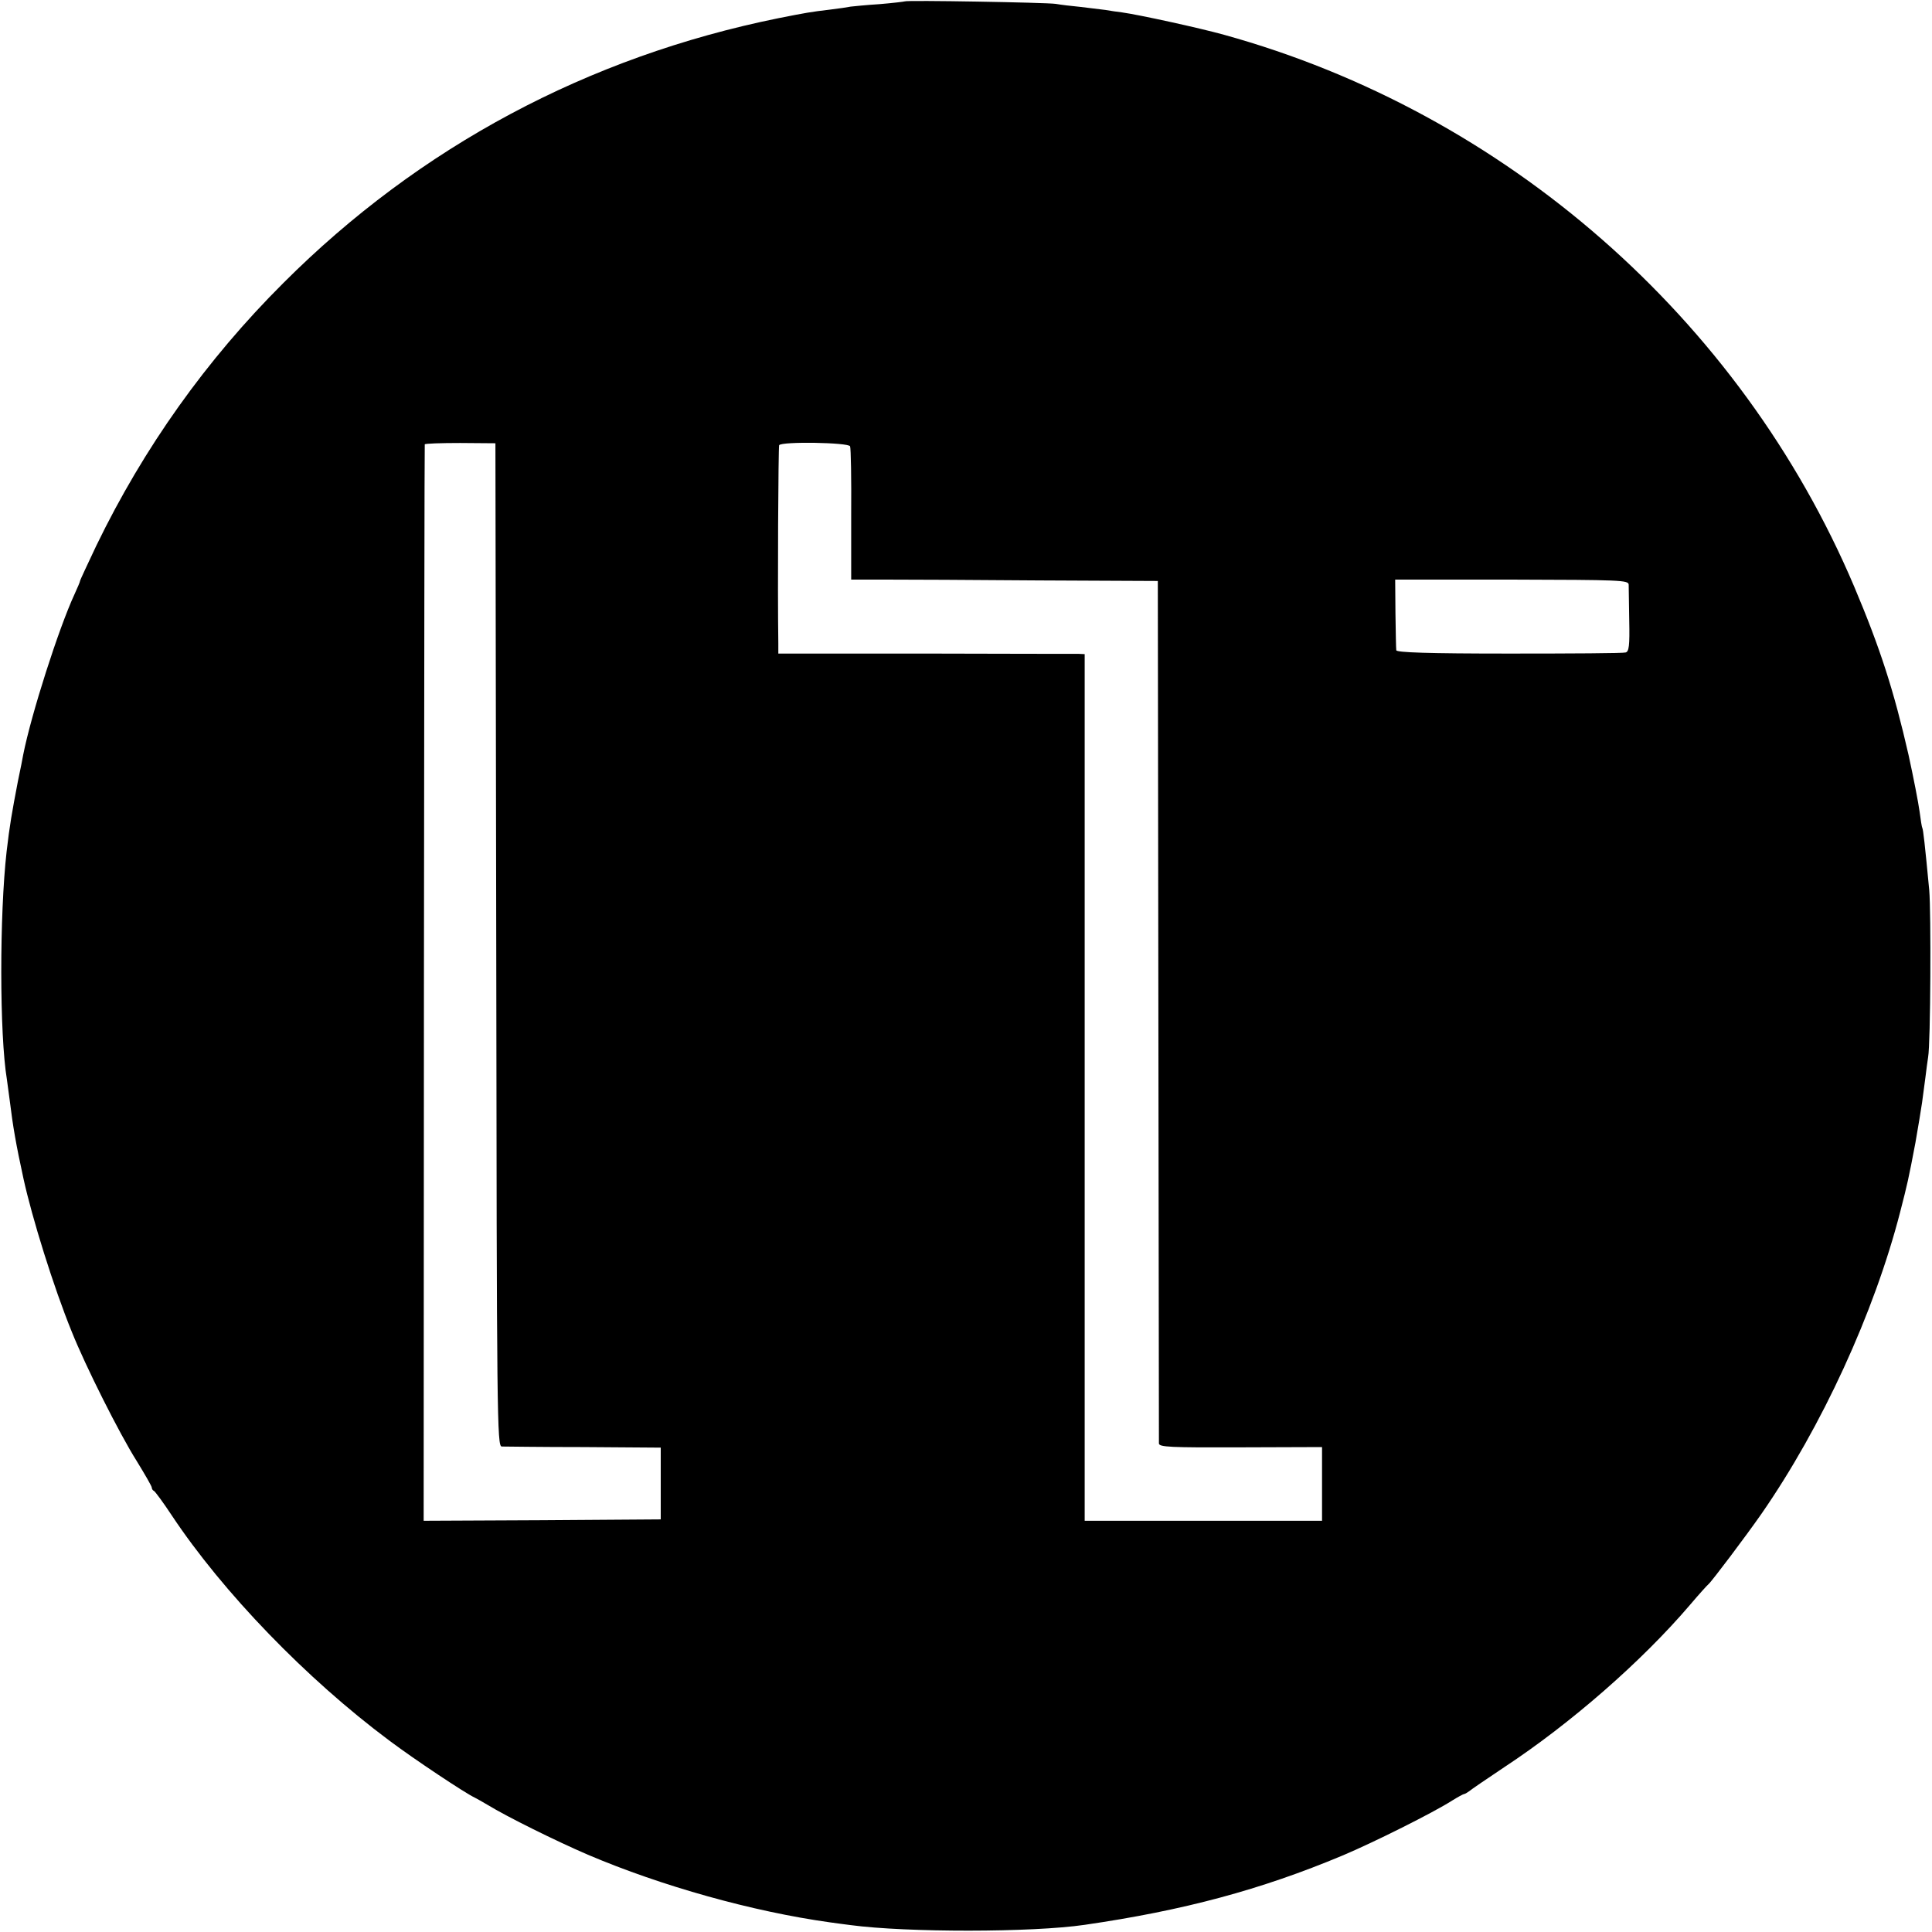
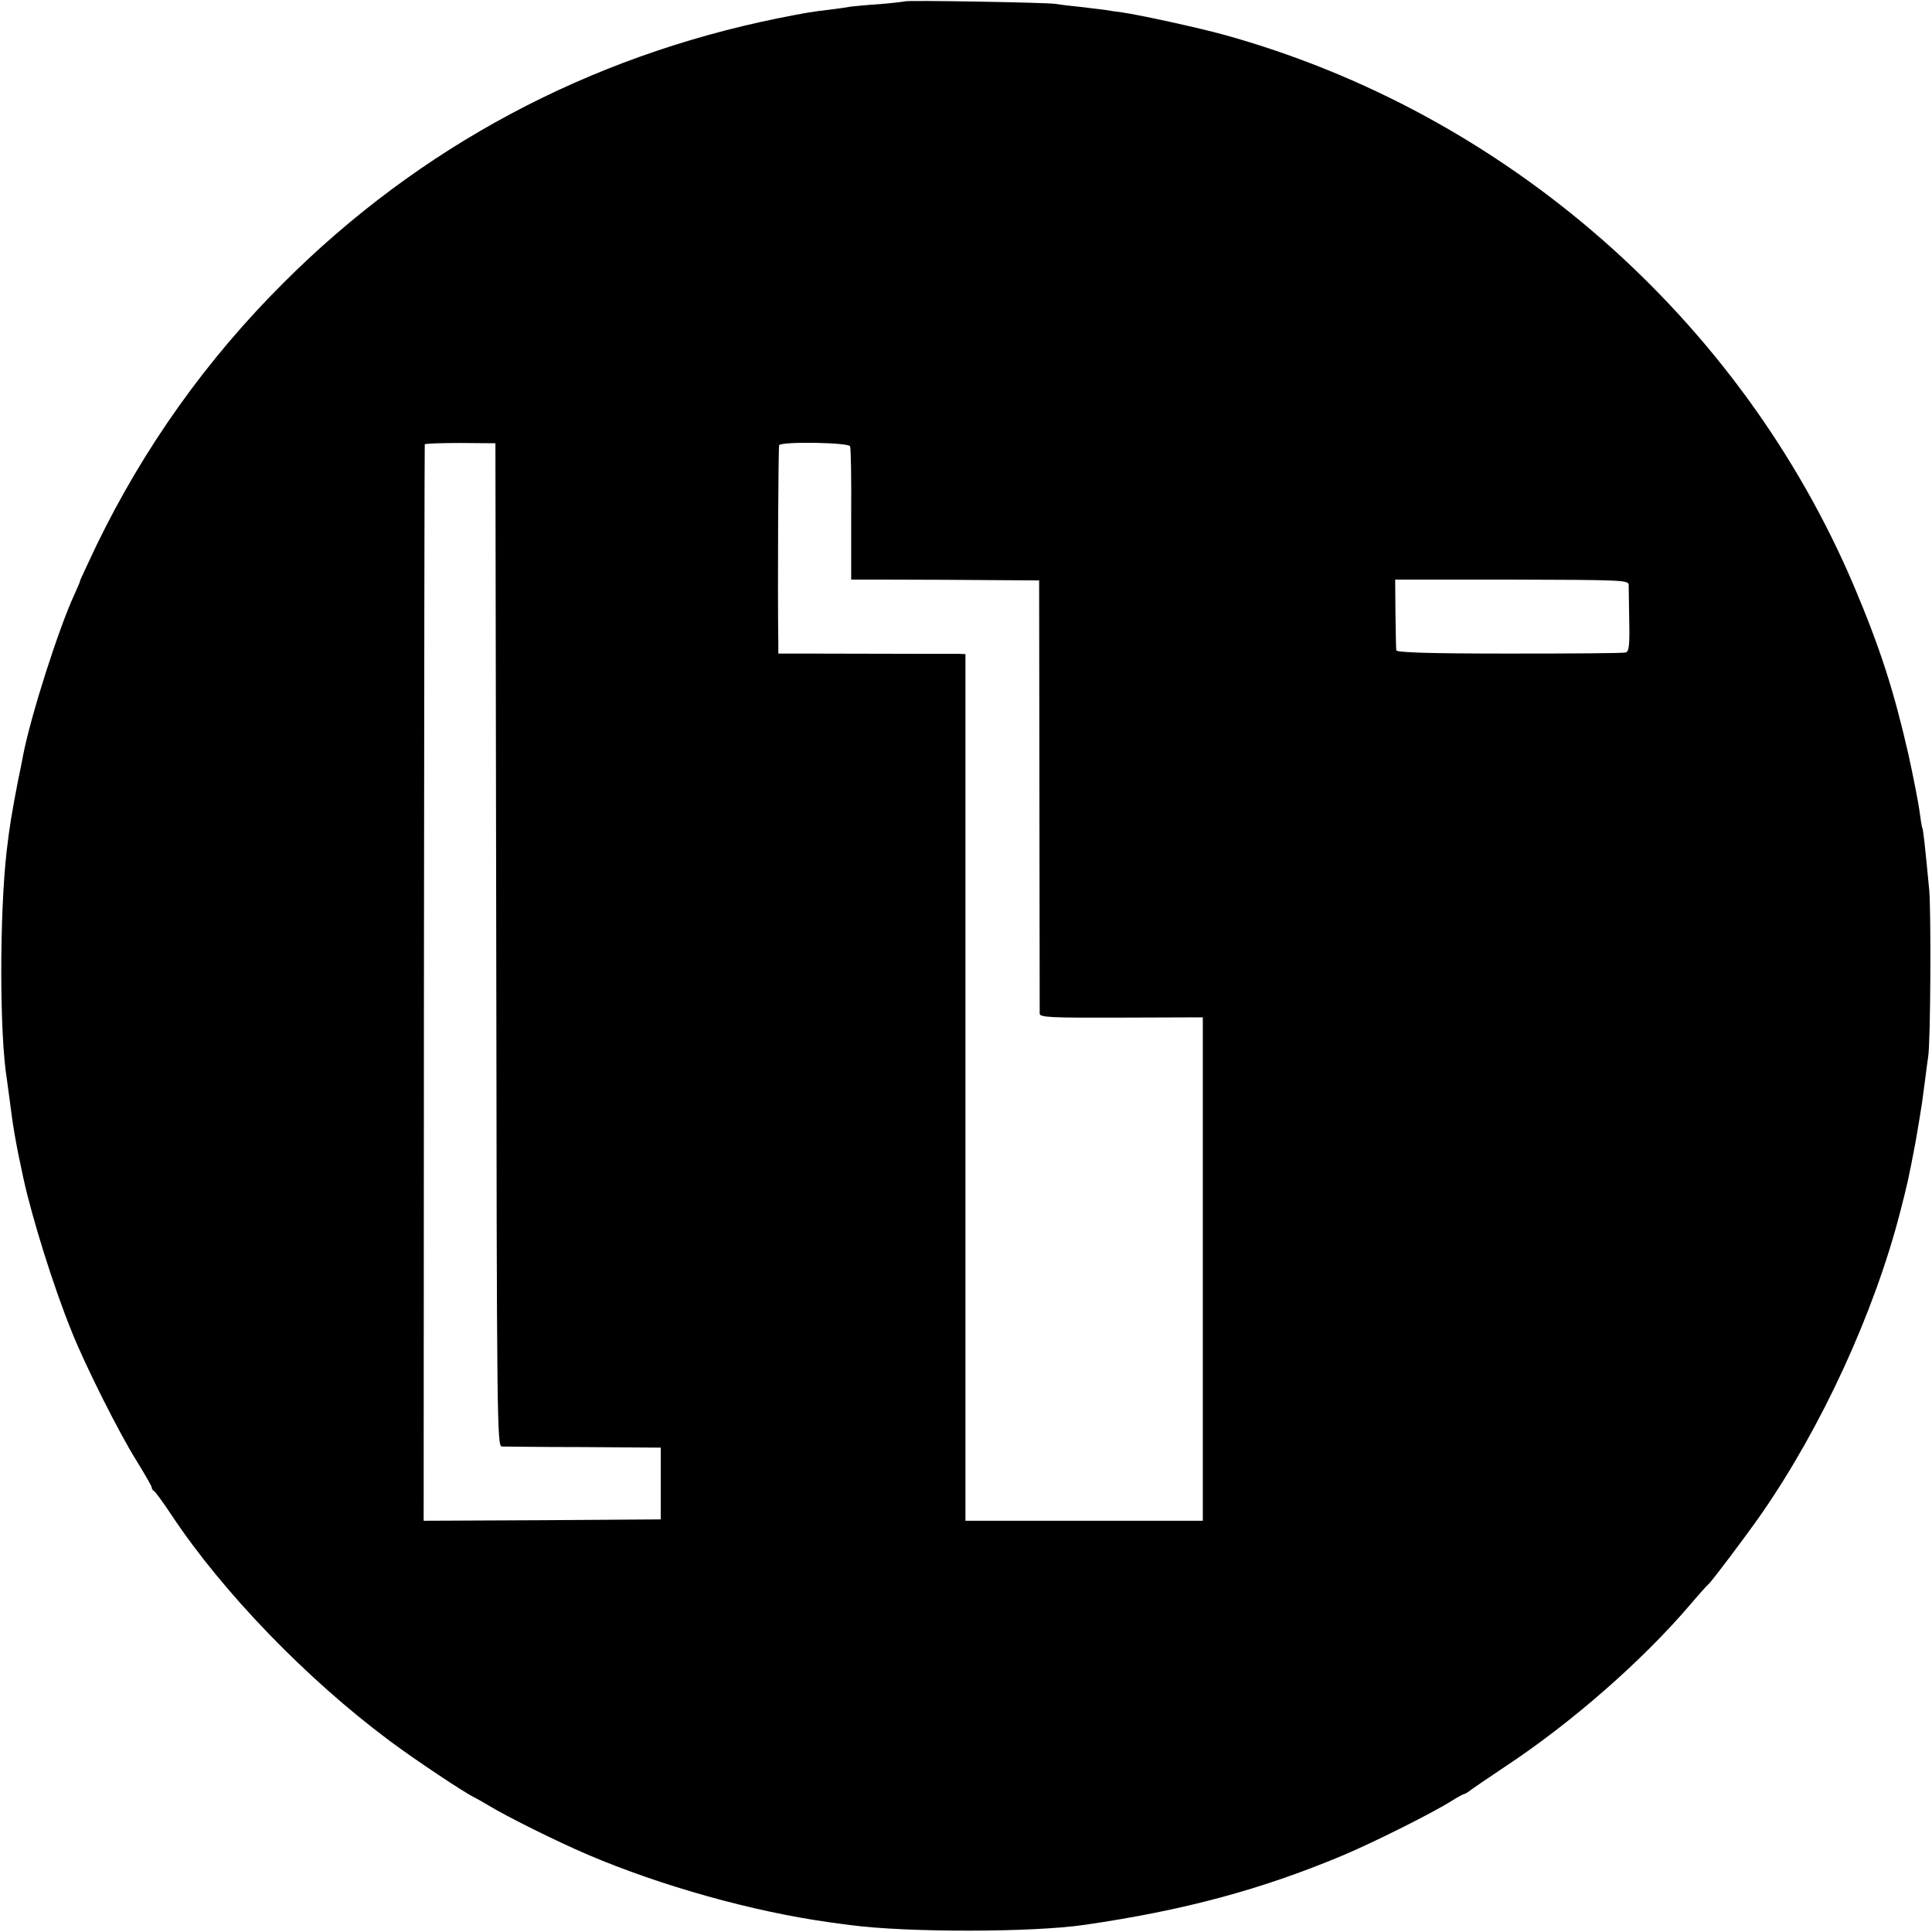
<svg xmlns="http://www.w3.org/2000/svg" width="933.333" height="933.333" viewBox="0 0 700 700">
-   <path d="M327.8.5c-.2.1-4.3.6-9.1 1-4.8.3-9.6.8-10.5.9-.9.2-4.3.7-7.6 1.1-6.8.8-8.5 1.1-18.6 3.1-69 14-130 46.6-179.3 95.9-27.9 27.8-50.6 59.7-67.8 95.2-3.2 6.8-5.9 12.5-5.9 12.8s-.9 2.4-2 4.8c-5.7 12.3-15.7 43.5-18.6 58.2-.2 1.1-1 5.4-1.9 9.5-2.2 11.5-3 16-4.1 25.5-2.6 23-2.6 66.3.1 82.6.2 1.3.6 4.6 1 7.4 1.2 9.8 2.3 16.1 5 28.5 3.1 14.2 10.9 39.3 17.5 55.5 4.9 12.3 17.3 37 23.5 46.8 3 4.9 5.5 9.2 5.5 9.7 0 .4.3 1 .8 1.2.4.2 3.3 4.1 6.4 8.8 18.6 28 48.9 59.3 78.8 81.6 8.9 6.7 27.7 19.2 31 20.7.8.4 2.9 1.6 4.6 2.6 7.2 4.4 24.8 13.1 36.4 18.1 26.8 11.4 59.7 20.6 87.7 24.5 2.3.3 5.7.8 7.5 1 20.2 2.7 65.7 2.7 84.8-.1 35.8-5.2 63.8-12.7 93.4-25.1 11.2-4.7 33-15.6 39.7-19.9 2.1-1.3 4.1-2.4 4.4-2.4s1.1-.5 1.8-1c.7-.6 6.4-4.5 12.7-8.7 24-15.8 49.8-38.3 67.3-58.8 3.3-3.9 6.3-7.2 6.7-7.5 1.2-1 13.7-17.6 19.2-25.5 21.8-31.4 40.9-72.9 50.3-109.5 2.6-10.1 3-11.8 5.5-25 1-5.8 2.1-12.3 2.4-14.5s.8-6.2 1.2-9c.3-2.7.8-6.1 1-7.5.9-4.9 1.1-52.6.4-60.5-1.6-16.9-2.2-22-2.5-22.5-.2-.3-.6-3-1-6s-2.2-12.3-4-20.5c-5.3-23.2-10.2-38.5-19.7-61-41.2-97.1-126.4-171.7-228.3-199.9-9-2.5-31-7.3-36.9-8.1-1.7-.2-4.4-.6-6.1-.9-1.6-.2-5.7-.7-9-1.1-3.3-.3-7.3-.8-9-1.1-3.4-.5-54.2-1.4-54.7-.9m-148 341.8c.2 172.1.3 181.7 2 181.8.9 0 14.3.2 29.6.2l28 .2v26l-43 .3-42.9.2.1-194.7c.1-107.2.2-195 .3-195.3 0-.3 5.8-.5 12.8-.5l12.8.1ZM308 161.7c.3.7.5 11.8.4 24.8V210h12.5c6.9 0 32 .1 55.6.3l43 .2.2 155.5c.1 85.5.2 156.2.2 157 .1 1.3 4 1.5 29.6 1.4l29.5-.1V551h-86V237l-2.2-.1c-1.3 0-26.3 0-55.5-.1H282v-3.7c-.3-19.5 0-71.2.3-71.8.9-1.4 25.1-1 25.7.4m282.1 50.1c0 .9.1 6.8.2 13 .2 9.2-.1 11.3-1.3 11.6-.8.3-19.8.4-42.2.4-29.5 0-40.8-.4-40.9-1.2-.1-.6-.2-6.6-.3-13.3l-.1-12.3h42.3c39.2.1 42.2.2 42.3 1.8" />
+   <path d="M327.8.5c-.2.1-4.3.6-9.1 1-4.8.3-9.6.8-10.5.9-.9.2-4.3.7-7.6 1.1-6.8.8-8.5 1.1-18.6 3.1-69 14-130 46.6-179.3 95.9-27.9 27.8-50.6 59.7-67.8 95.2-3.2 6.8-5.9 12.5-5.9 12.8s-.9 2.4-2 4.8c-5.7 12.3-15.7 43.5-18.6 58.2-.2 1.1-1 5.4-1.9 9.5-2.2 11.5-3 16-4.1 25.5-2.6 23-2.6 66.3.1 82.6.2 1.3.6 4.6 1 7.4 1.2 9.8 2.3 16.1 5 28.5 3.1 14.2 10.9 39.3 17.5 55.5 4.9 12.3 17.3 37 23.5 46.8 3 4.9 5.5 9.2 5.5 9.7 0 .4.3 1 .8 1.2.4.2 3.3 4.1 6.4 8.8 18.6 28 48.9 59.3 78.8 81.6 8.9 6.7 27.7 19.2 31 20.7.8.4 2.9 1.6 4.6 2.6 7.2 4.4 24.8 13.1 36.4 18.1 26.8 11.4 59.7 20.6 87.7 24.5 2.3.3 5.7.8 7.5 1 20.2 2.7 65.7 2.7 84.8-.1 35.8-5.2 63.8-12.7 93.4-25.1 11.2-4.7 33-15.6 39.7-19.9 2.1-1.3 4.1-2.4 4.4-2.4s1.1-.5 1.8-1c.7-.6 6.4-4.5 12.7-8.7 24-15.8 49.8-38.3 67.3-58.8 3.3-3.9 6.3-7.2 6.7-7.5 1.2-1 13.7-17.6 19.2-25.5 21.8-31.4 40.9-72.9 50.3-109.5 2.6-10.1 3-11.8 5.5-25 1-5.8 2.1-12.3 2.4-14.5s.8-6.2 1.2-9c.3-2.7.8-6.1 1-7.5.9-4.9 1.1-52.6.4-60.5-1.6-16.9-2.2-22-2.5-22.5-.2-.3-.6-3-1-6s-2.2-12.3-4-20.5c-5.3-23.2-10.2-38.5-19.7-61-41.2-97.1-126.4-171.7-228.3-199.9-9-2.5-31-7.3-36.9-8.1-1.7-.2-4.4-.6-6.1-.9-1.6-.2-5.7-.7-9-1.1-3.3-.3-7.3-.8-9-1.1-3.4-.5-54.2-1.4-54.7-.9m-148 341.8c.2 172.1.3 181.7 2 181.8.9 0 14.3.2 29.6.2l28 .2v26l-43 .3-42.9.2.1-194.7c.1-107.2.2-195 .3-195.3 0-.3 5.8-.5 12.8-.5l12.8.1ZM308 161.7c.3.7.5 11.8.4 24.8V210h12.5c6.9 0 32 .1 55.6.3c.1 85.5.2 156.2.2 157 .1 1.3 4 1.5 29.6 1.4l29.5-.1V551h-86V237l-2.2-.1c-1.3 0-26.3 0-55.5-.1H282v-3.7c-.3-19.5 0-71.2.3-71.8.9-1.4 25.1-1 25.7.4m282.1 50.1c0 .9.1 6.8.2 13 .2 9.2-.1 11.3-1.3 11.6-.8.3-19.8.4-42.2.4-29.5 0-40.8-.4-40.9-1.2-.1-.6-.2-6.6-.3-13.3l-.1-12.3h42.3c39.2.1 42.2.2 42.3 1.8" />
</svg>